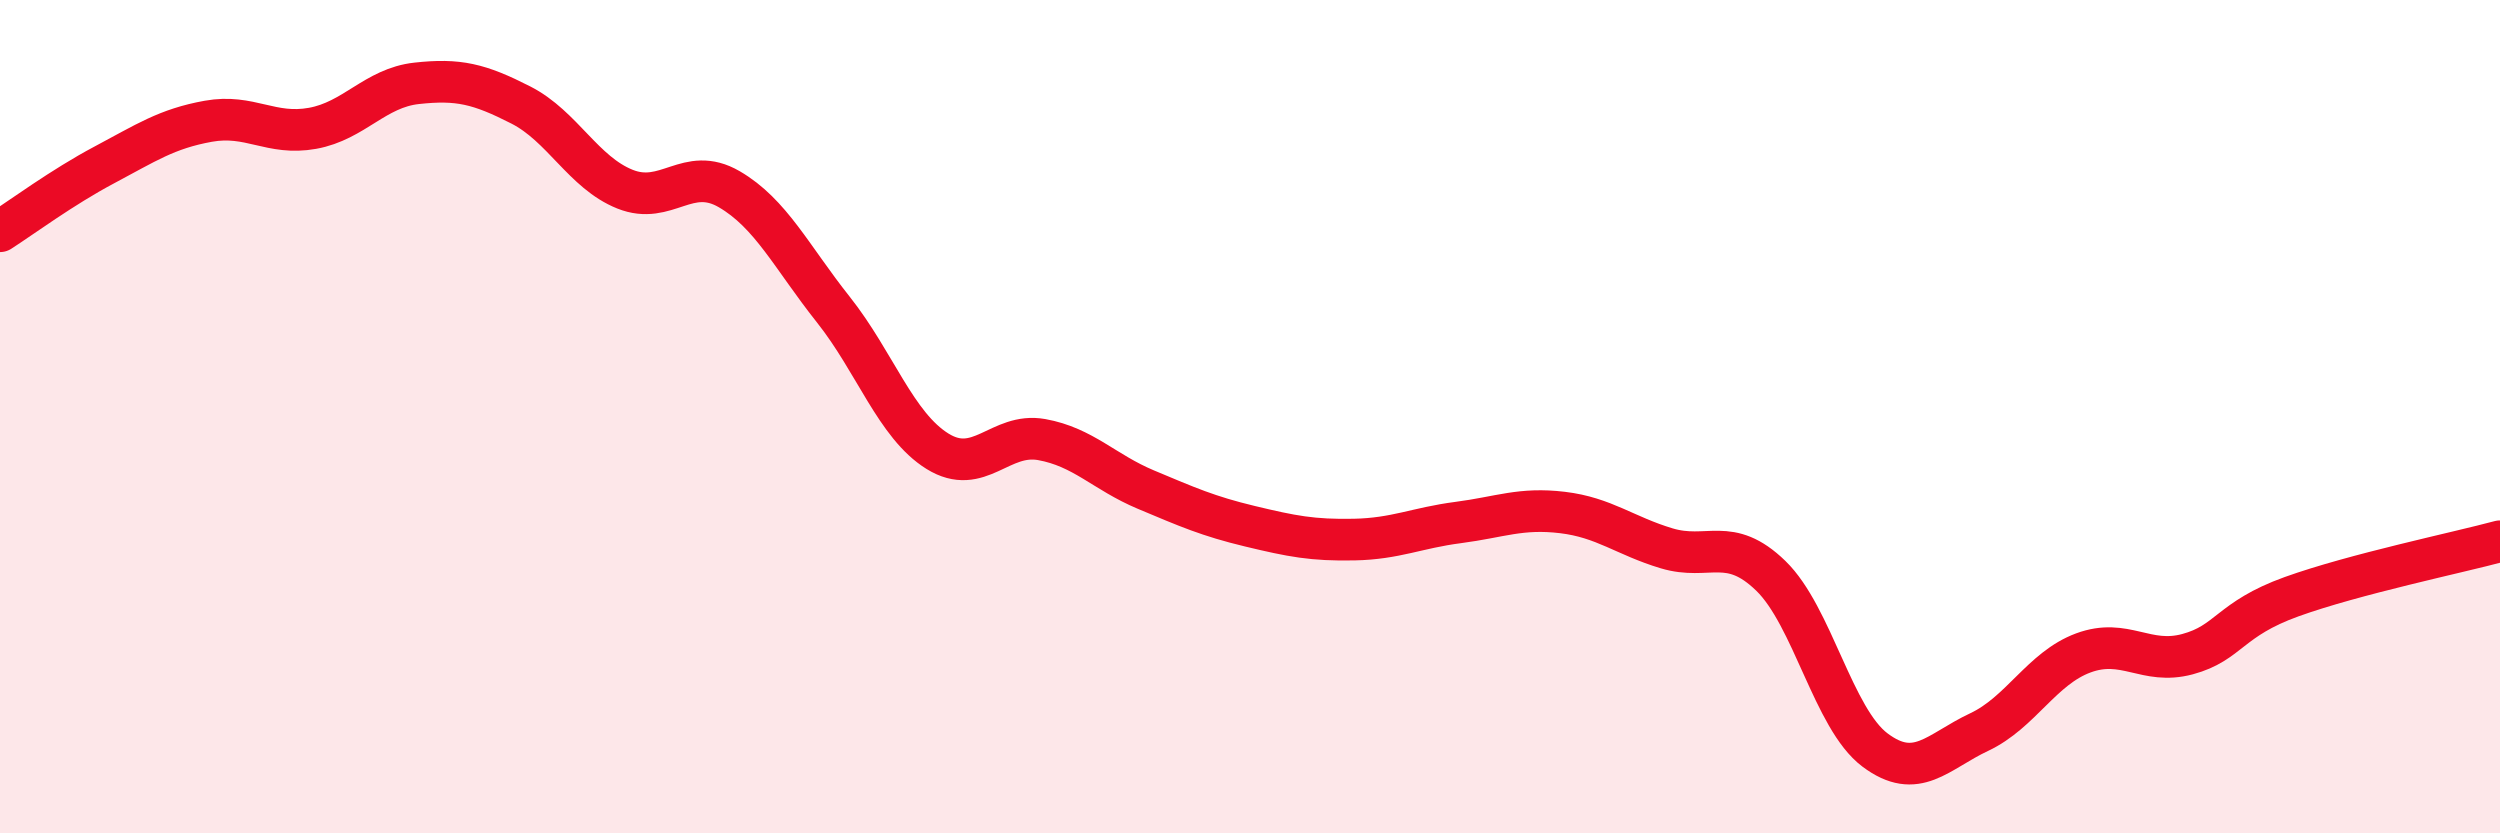
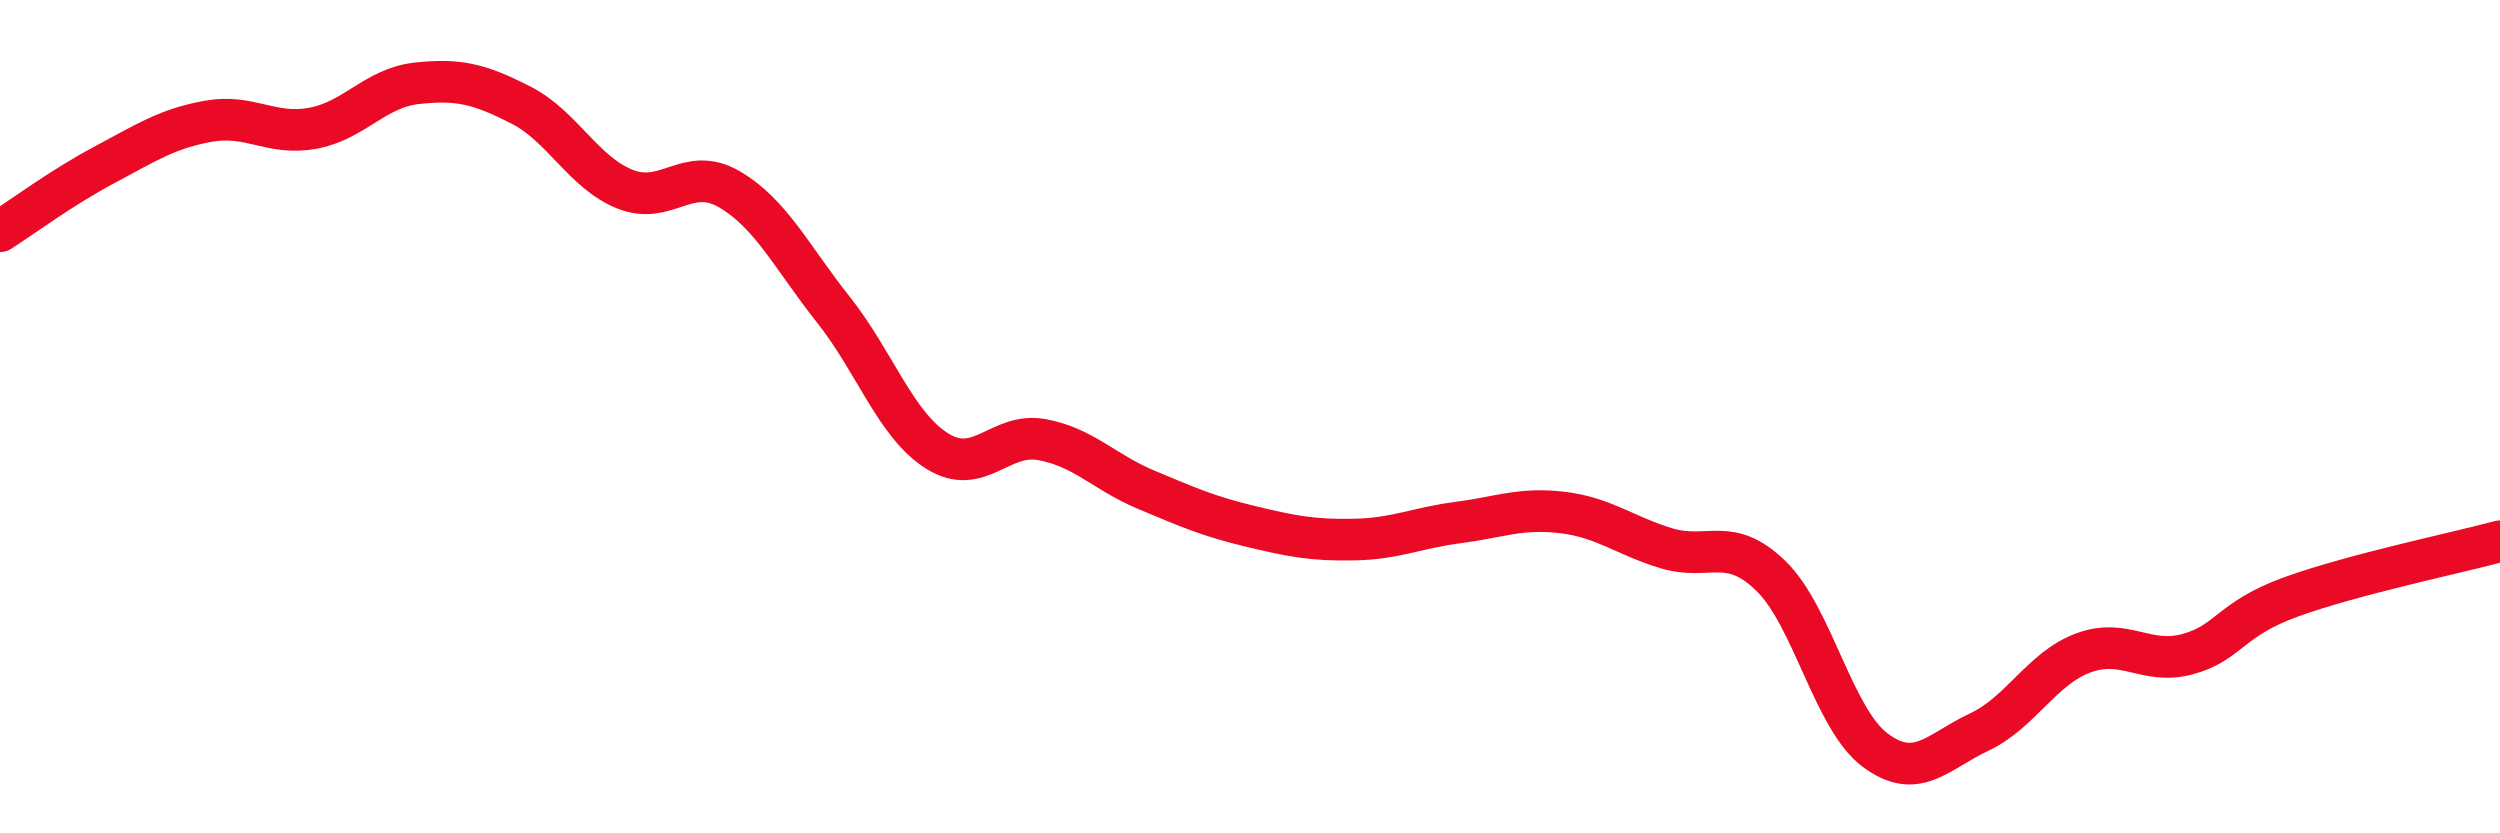
<svg xmlns="http://www.w3.org/2000/svg" width="60" height="20" viewBox="0 0 60 20">
-   <path d="M 0,5.55 C 0.5,5.23 1.5,4.49 2.5,3.96 C 3.5,3.43 4,3.09 5,2.91 C 6,2.73 6.5,3.26 7.5,3.08 C 8.5,2.9 9,2.11 10,2 C 11,1.89 11.5,2.01 12.5,2.52 C 13.5,3.03 14,4.14 15,4.54 C 16,4.94 16.5,3.96 17.5,4.54 C 18.5,5.12 19,6.17 20,7.43 C 21,8.69 21.5,10.21 22.5,10.83 C 23.5,11.45 24,10.37 25,10.55 C 26,10.73 26.5,11.33 27.5,11.75 C 28.5,12.17 29,12.39 30,12.63 C 31,12.87 31.5,12.97 32.5,12.95 C 33.5,12.93 34,12.67 35,12.54 C 36,12.41 36.5,12.18 37.5,12.3 C 38.5,12.42 39,12.86 40,13.16 C 41,13.46 41.5,12.85 42.5,13.82 C 43.5,14.79 44,17.25 45,18 C 46,18.75 46.5,18.04 47.5,17.57 C 48.5,17.1 49,16.04 50,15.67 C 51,15.3 51.5,15.97 52.5,15.7 C 53.5,15.43 53.5,14.86 55,14.32 C 56.5,13.78 59,13.26 60,12.99L60 20L0 20Z" fill="#EB0A25" opacity="0.1" stroke-linecap="round" stroke-linejoin="round" />
  <path d="M 0,5.55 C 0.5,5.23 1.5,4.49 2.5,3.96 C 3.5,3.43 4,3.09 5,2.91 C 6,2.73 6.5,3.26 7.5,3.08 C 8.5,2.9 9,2.11 10,2 C 11,1.89 11.5,2.01 12.5,2.52 C 13.5,3.03 14,4.14 15,4.54 C 16,4.94 16.5,3.96 17.5,4.54 C 18.5,5.12 19,6.17 20,7.43 C 21,8.69 21.5,10.21 22.5,10.83 C 23.5,11.45 24,10.37 25,10.55 C 26,10.73 26.5,11.33 27.5,11.75 C 28.5,12.17 29,12.39 30,12.63 C 31,12.87 31.5,12.97 32.5,12.95 C 33.5,12.93 34,12.67 35,12.54 C 36,12.41 36.5,12.18 37.5,12.3 C 38.5,12.42 39,12.86 40,13.16 C 41,13.46 41.5,12.85 42.5,13.82 C 43.5,14.79 44,17.25 45,18 C 46,18.75 46.5,18.04 47.5,17.57 C 48.5,17.1 49,16.04 50,15.67 C 51,15.3 51.5,15.97 52.5,15.7 C 53.5,15.43 53.5,14.86 55,14.32 C 56.5,13.78 59,13.26 60,12.99" stroke="#EB0A25" stroke-width="1" fill="none" stroke-linecap="round" stroke-linejoin="round" />
</svg>